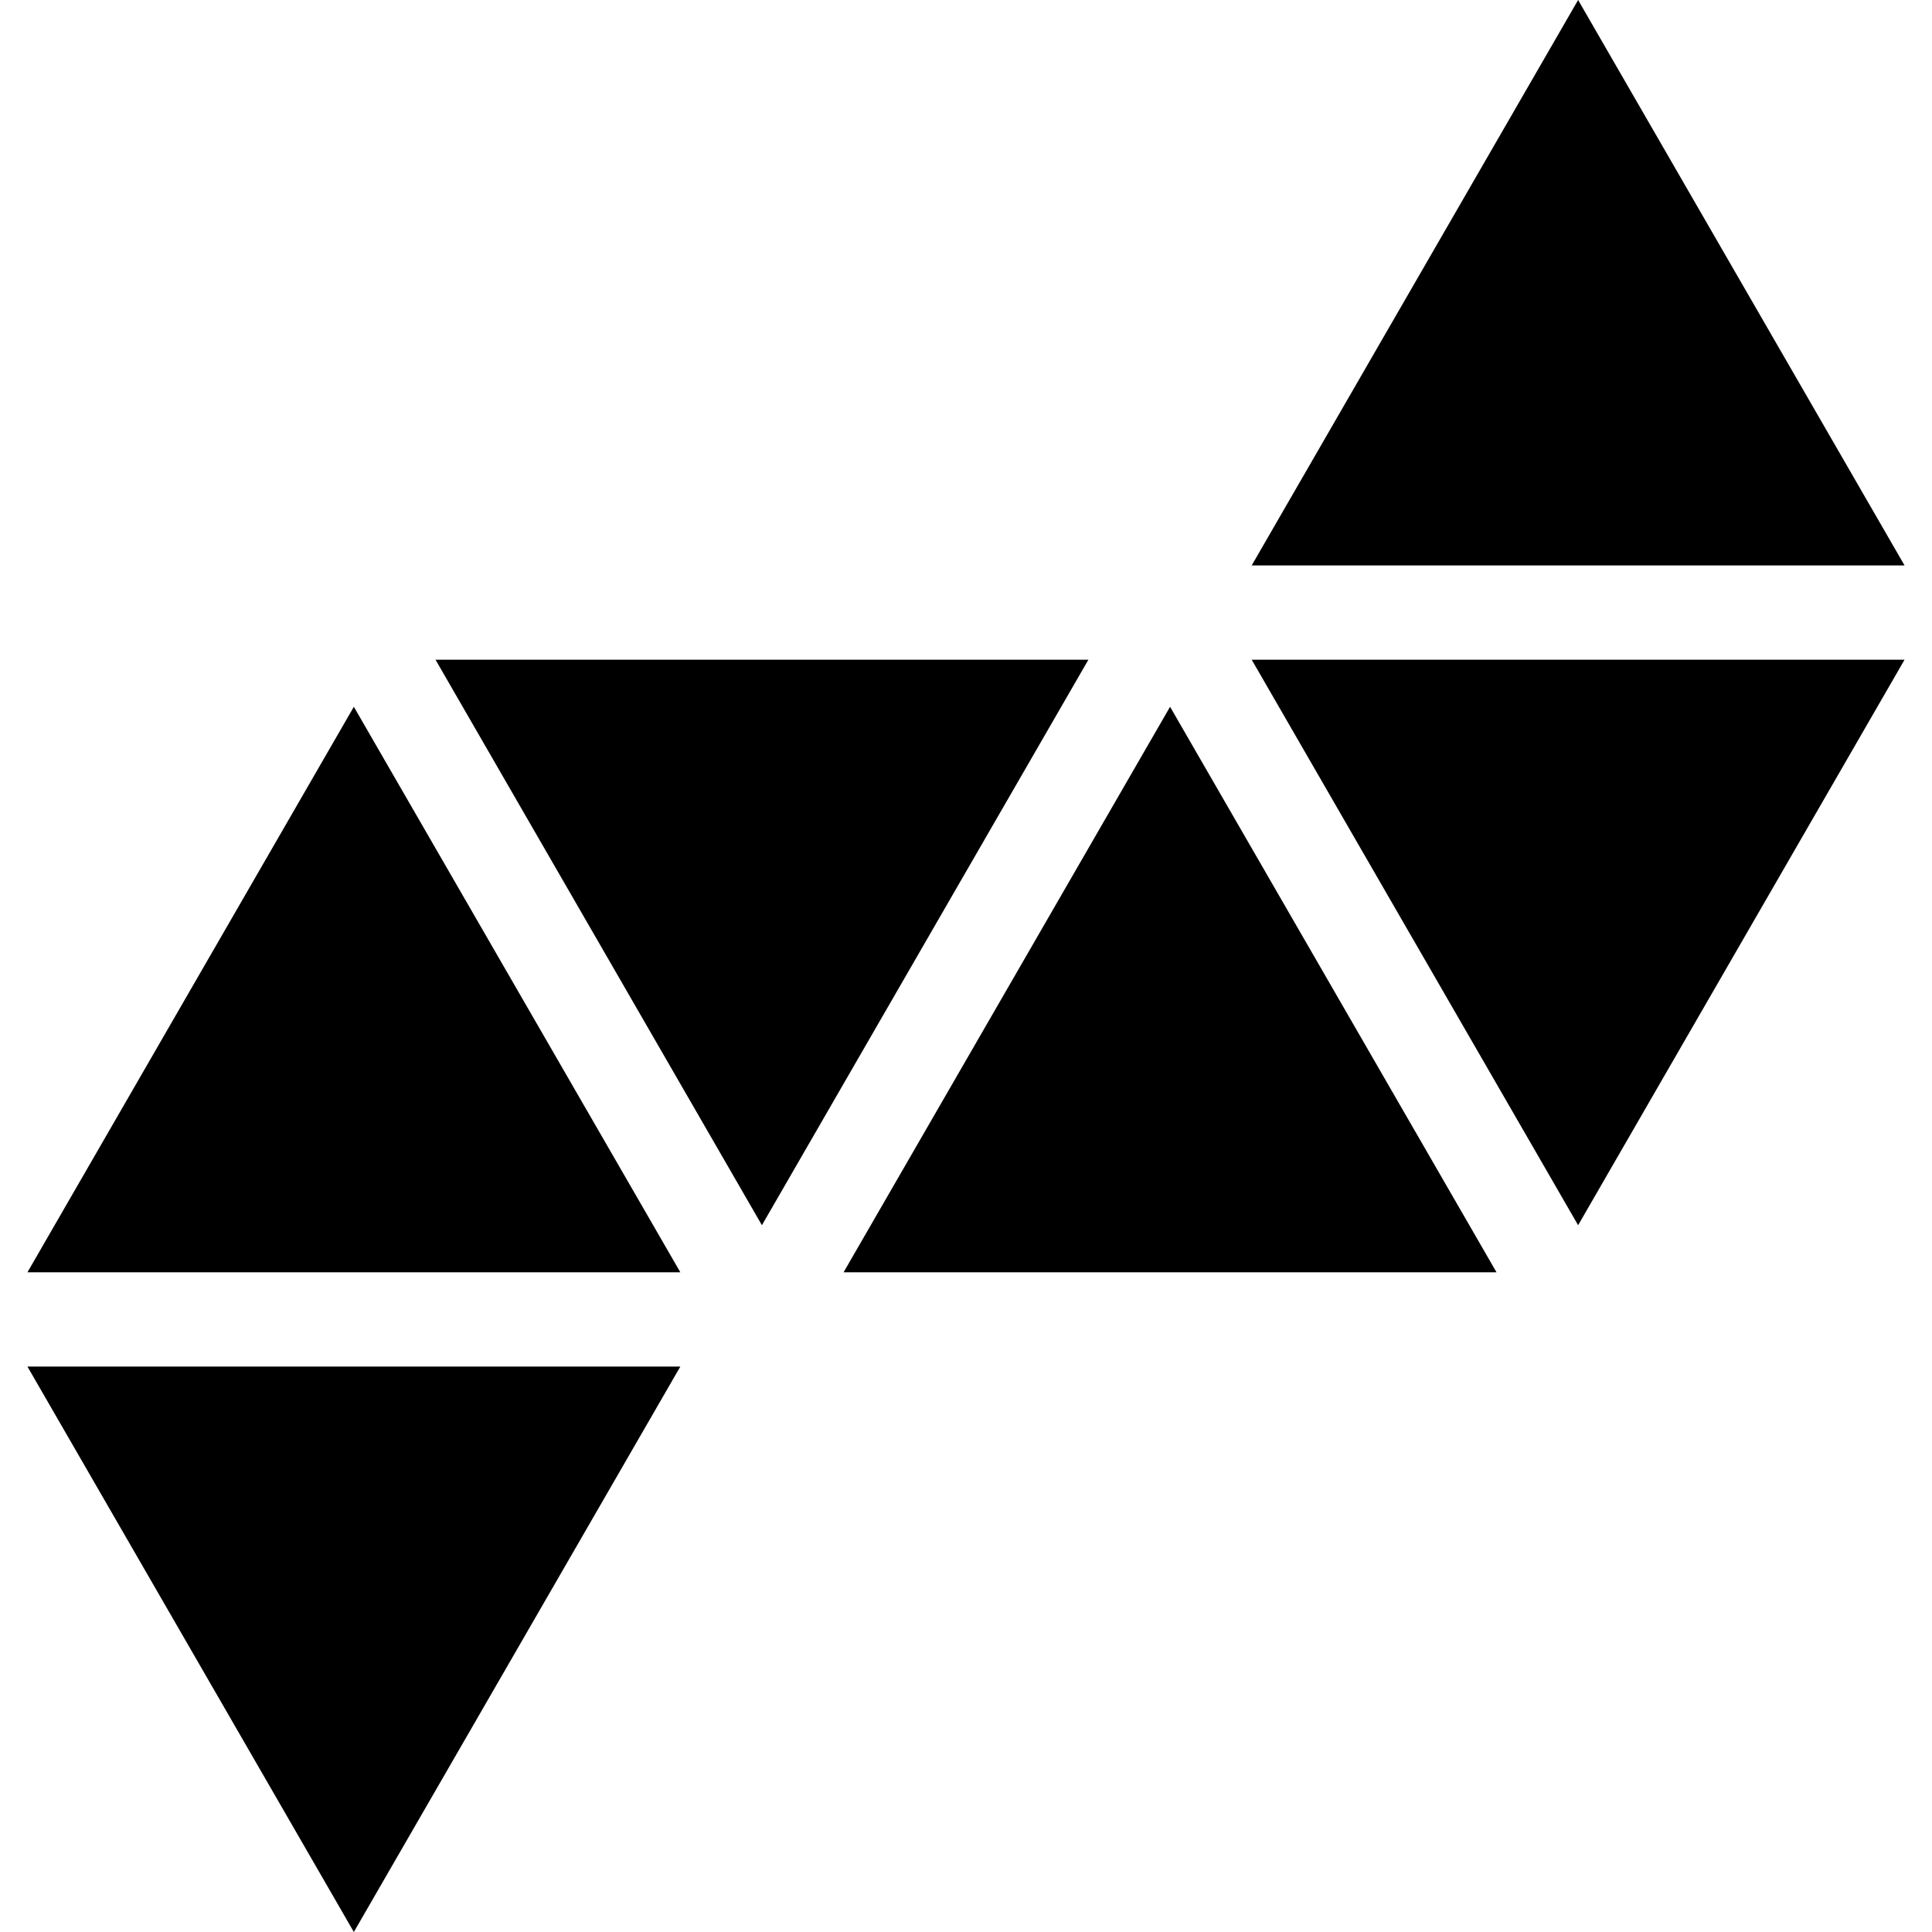
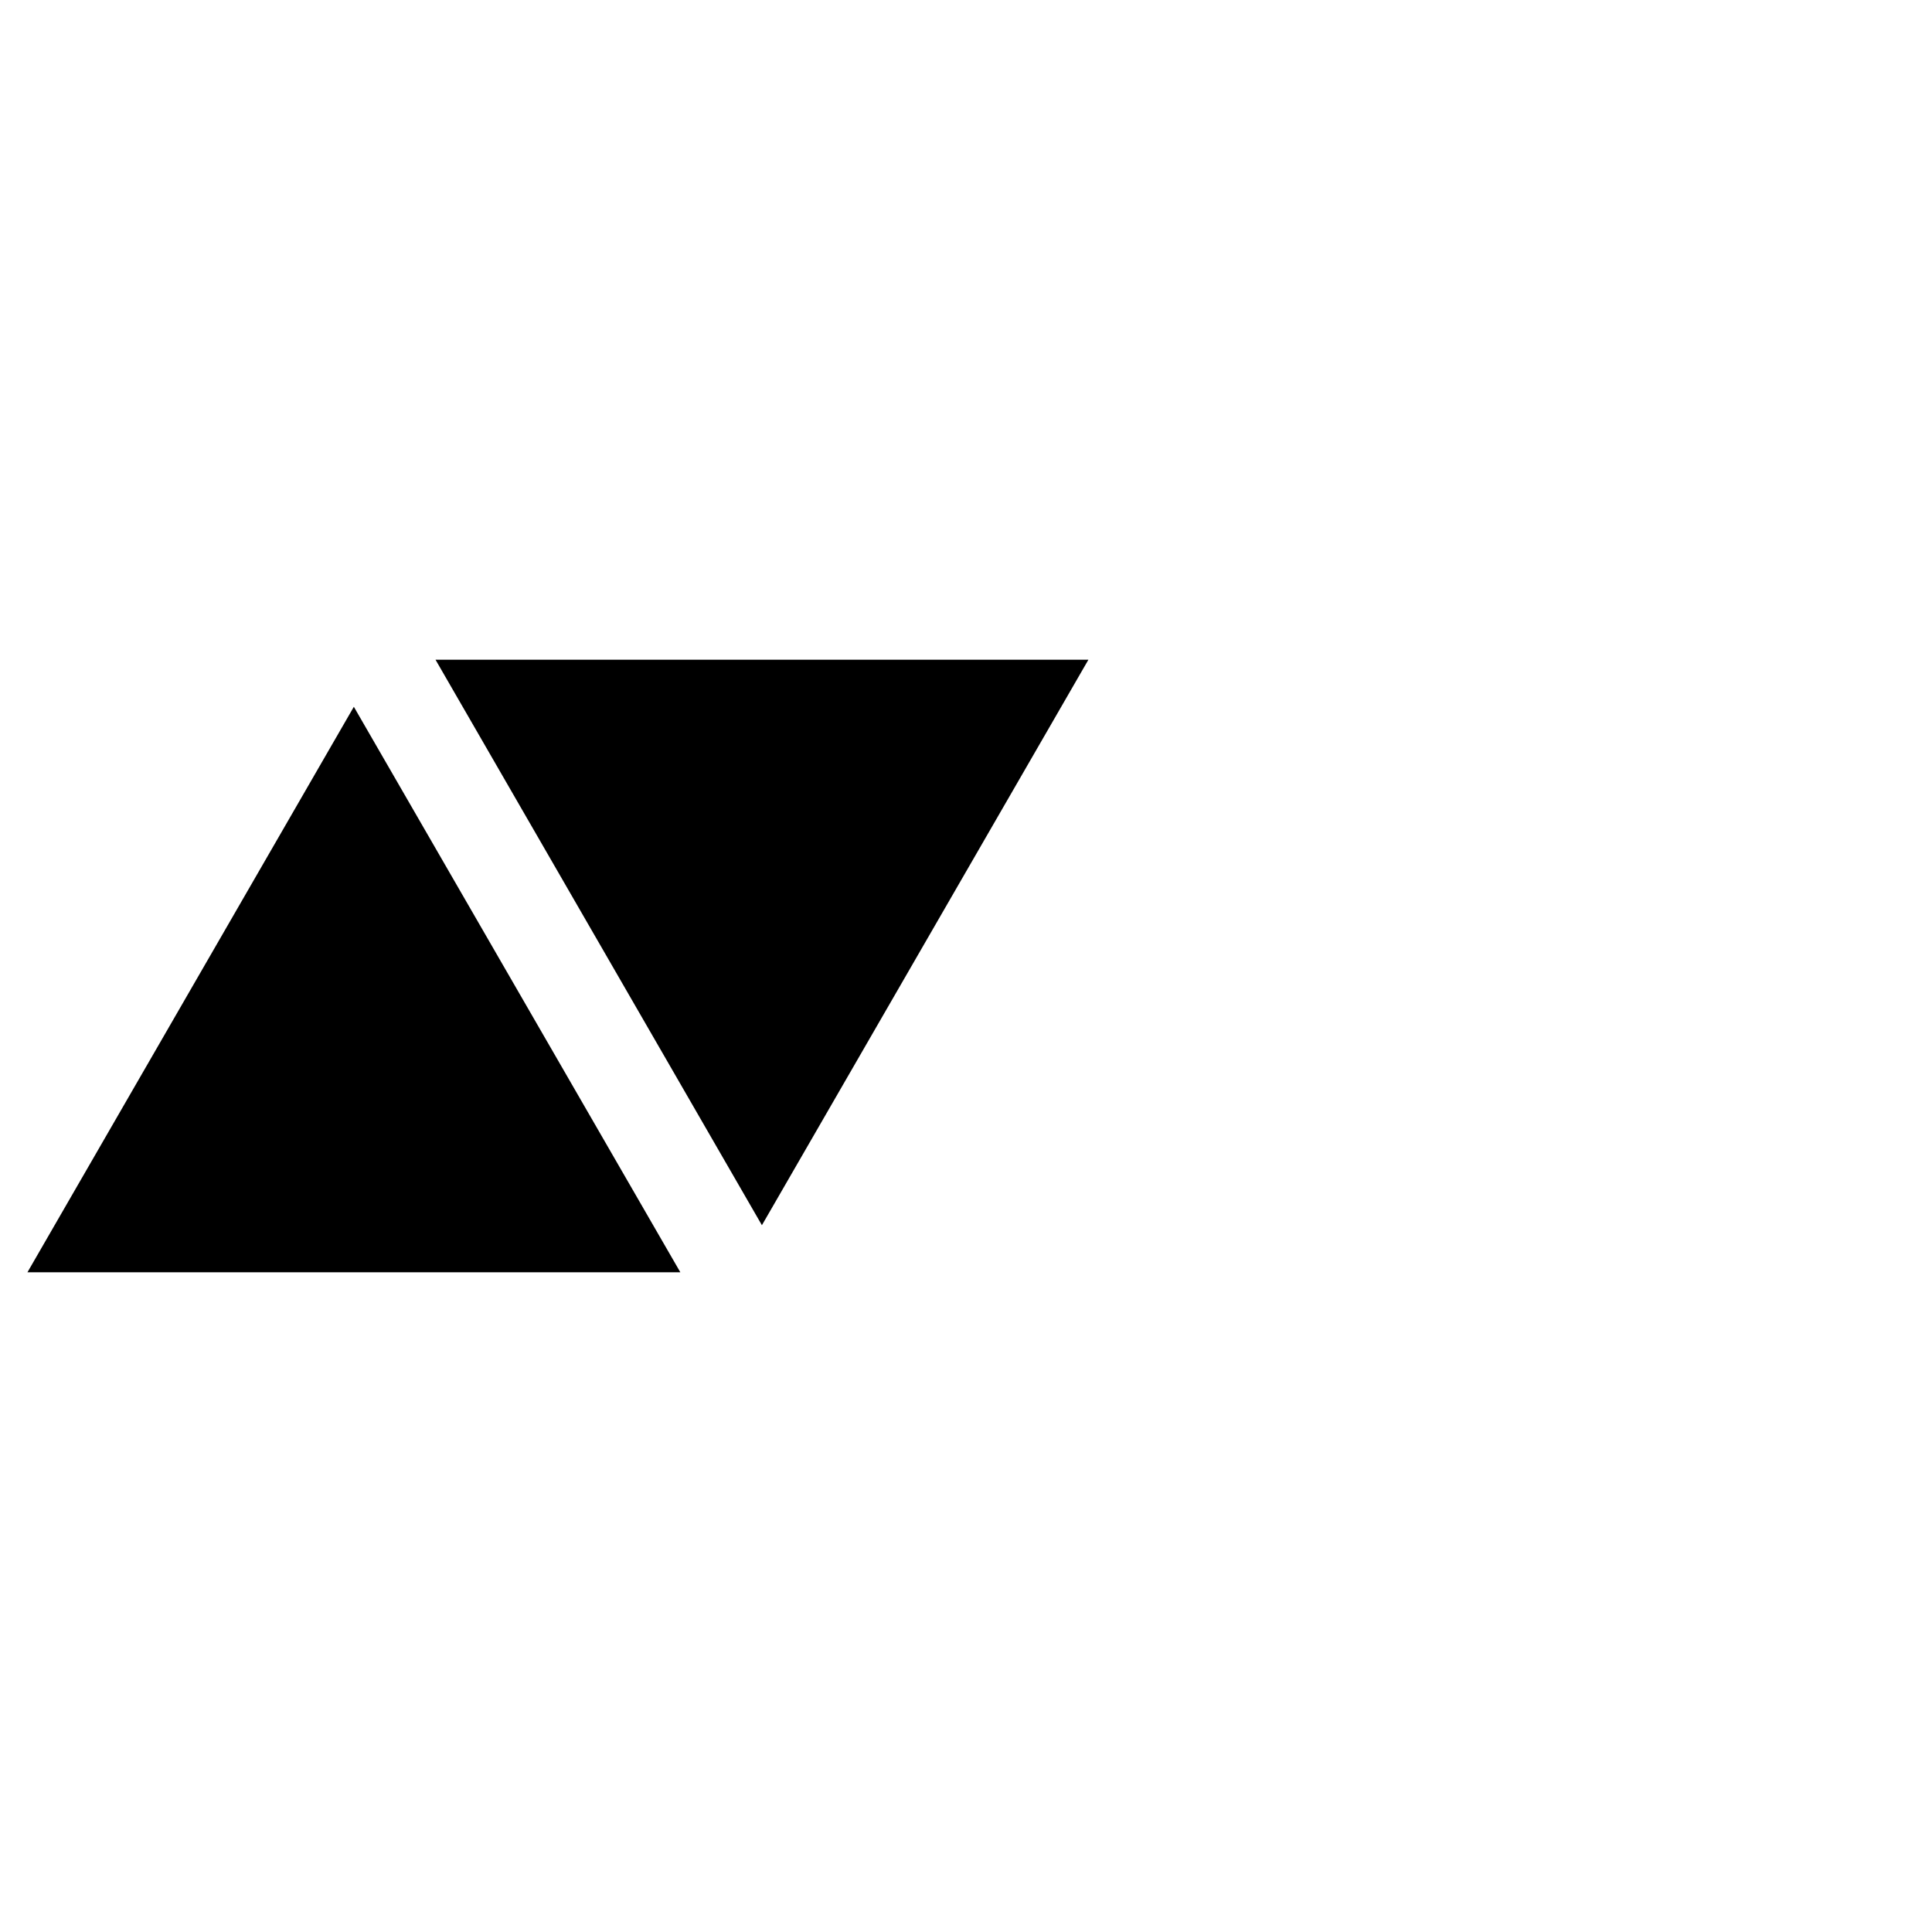
<svg xmlns="http://www.w3.org/2000/svg" fill="#000000" version="1.1" id="Capa_1" width="800px" height="800px" viewBox="0 0 178.553 178.553" xml:space="preserve">
  <g>
    <g>
-       <polygon points="145.848,0 115.68,52.257 176.017,52.257   " />
-       <polygon points="145.848,113.232 176.017,60.97 115.68,60.97   " />
      <polygon points="40.25,60.97 70.415,113.232 100.589,60.97   " />
      <polygon points="2.536,117.583 62.876,117.583 32.702,65.32   " />
-       <polygon points="77.963,117.583 138.306,117.583 108.137,65.32   " />
-       <polygon points="32.702,178.553 62.876,126.296 2.536,126.296   " />
    </g>
  </g>
</svg>